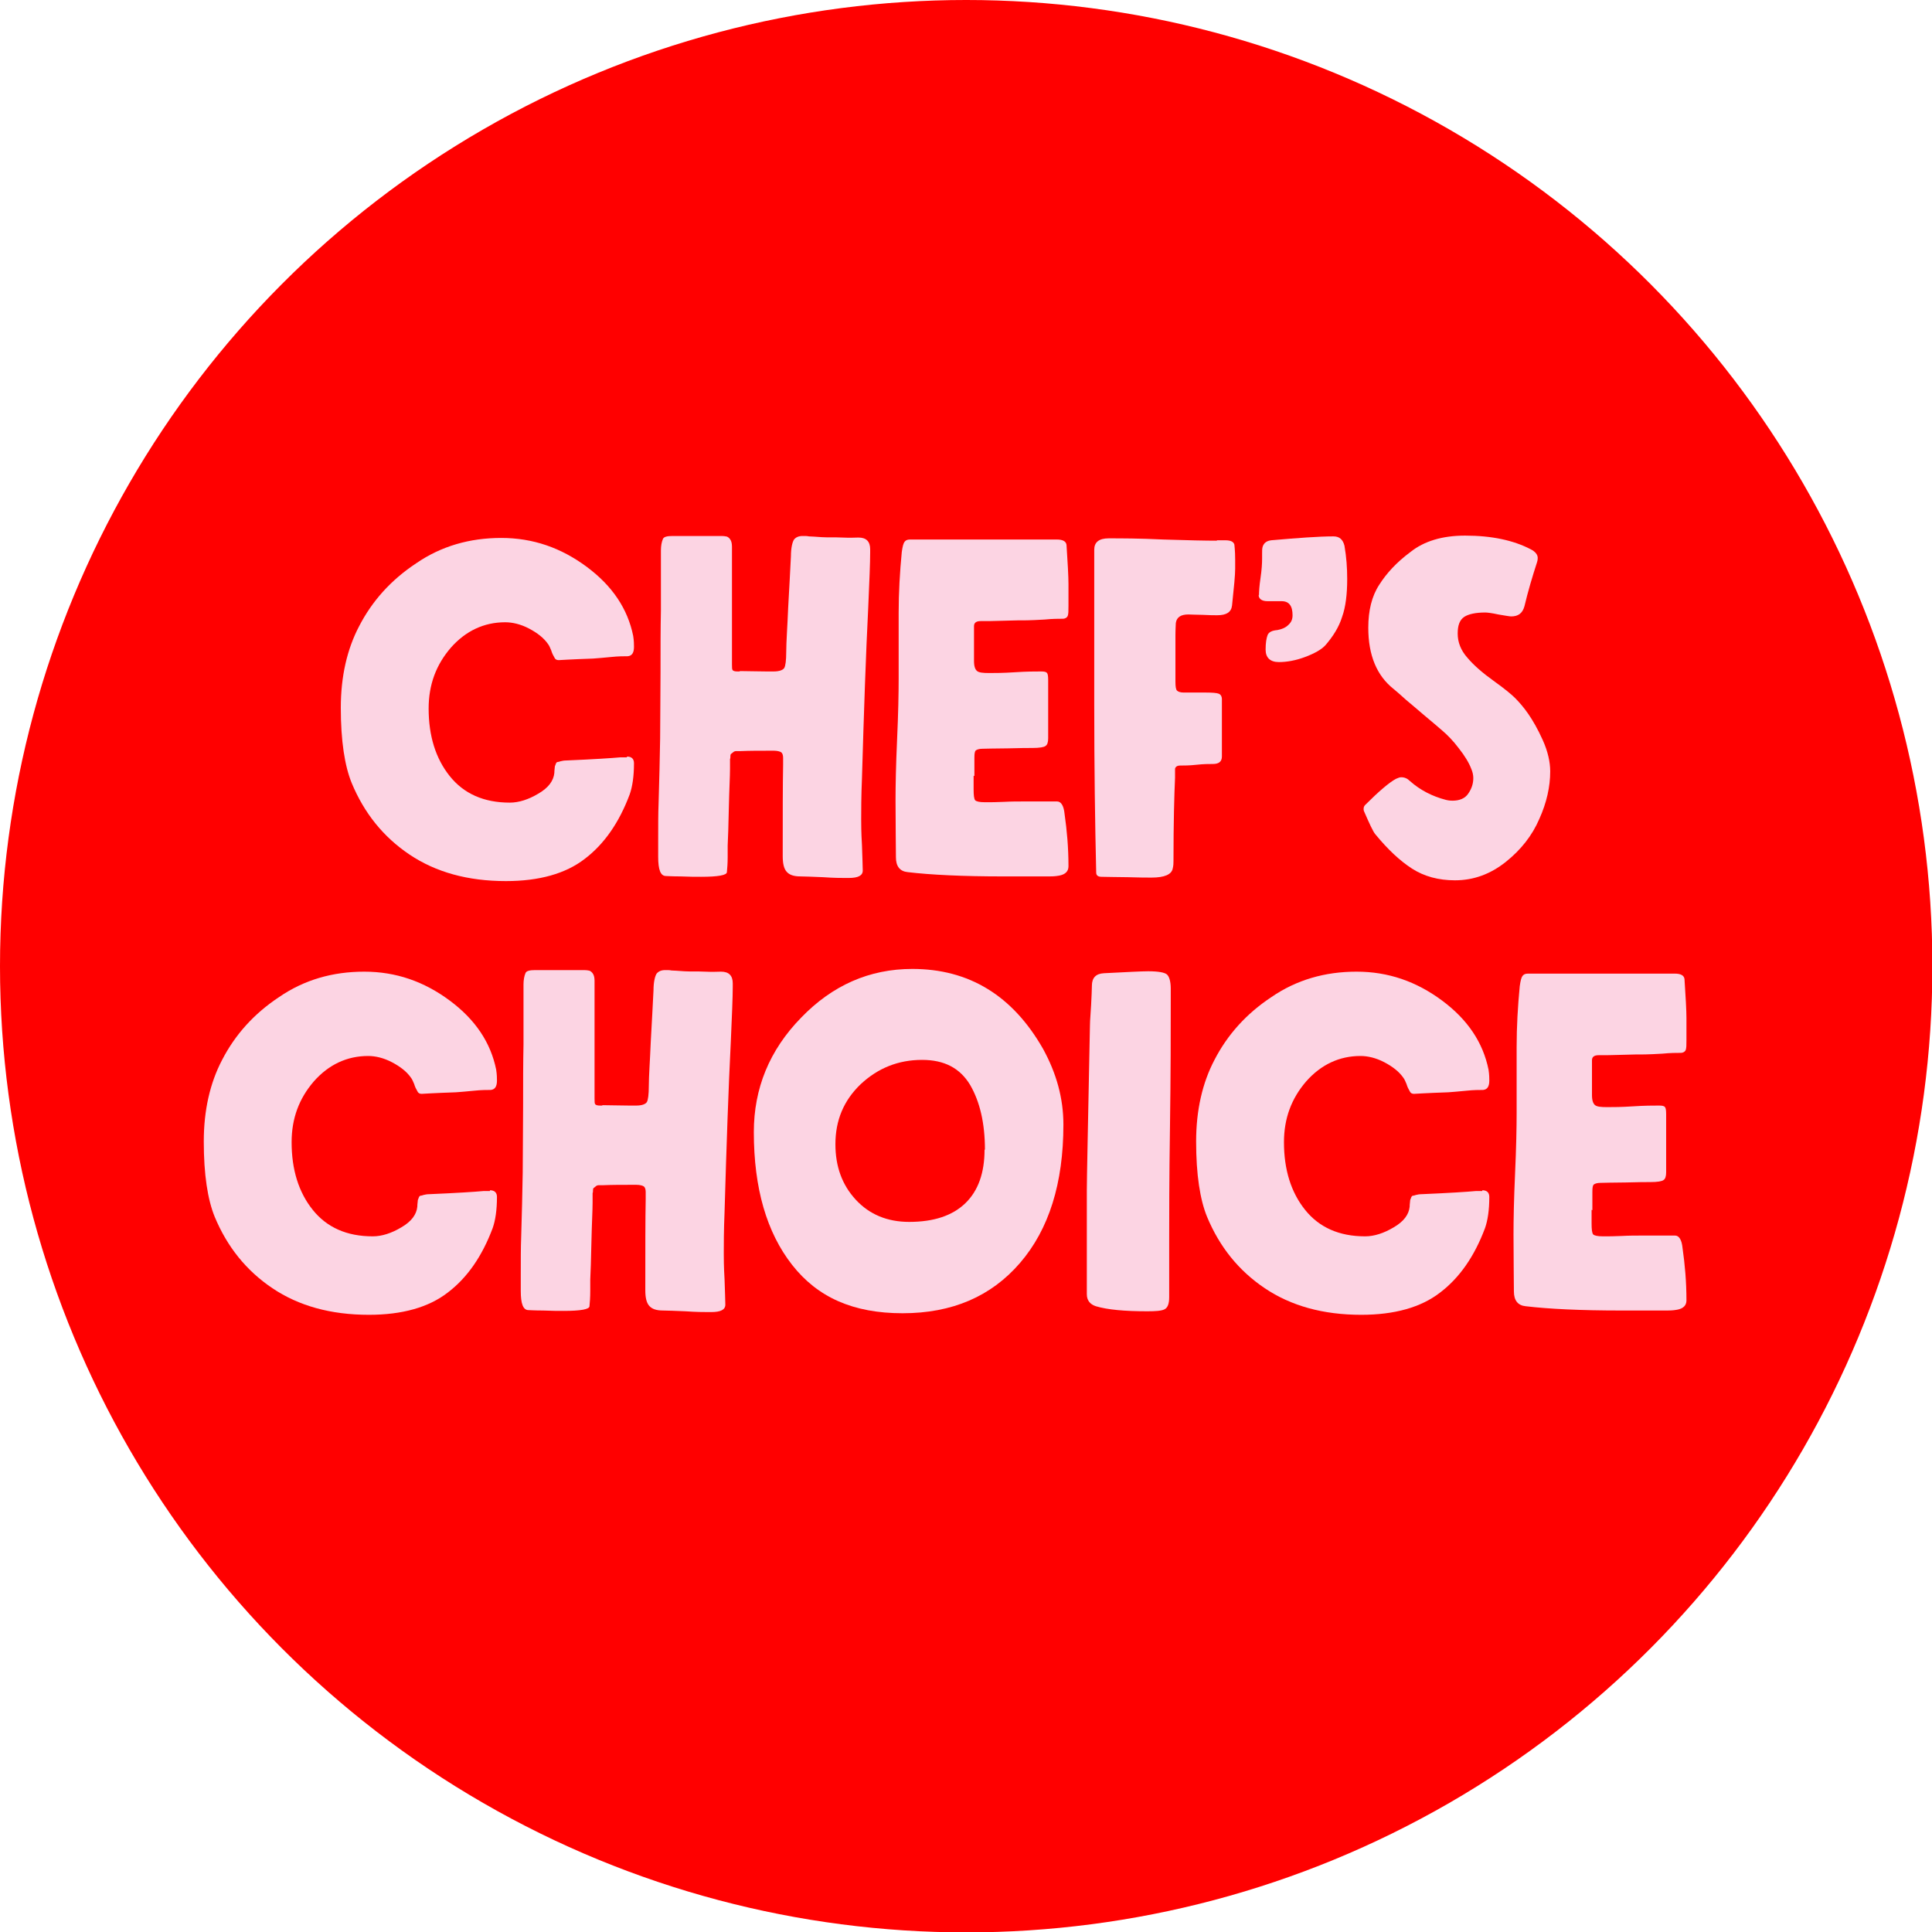
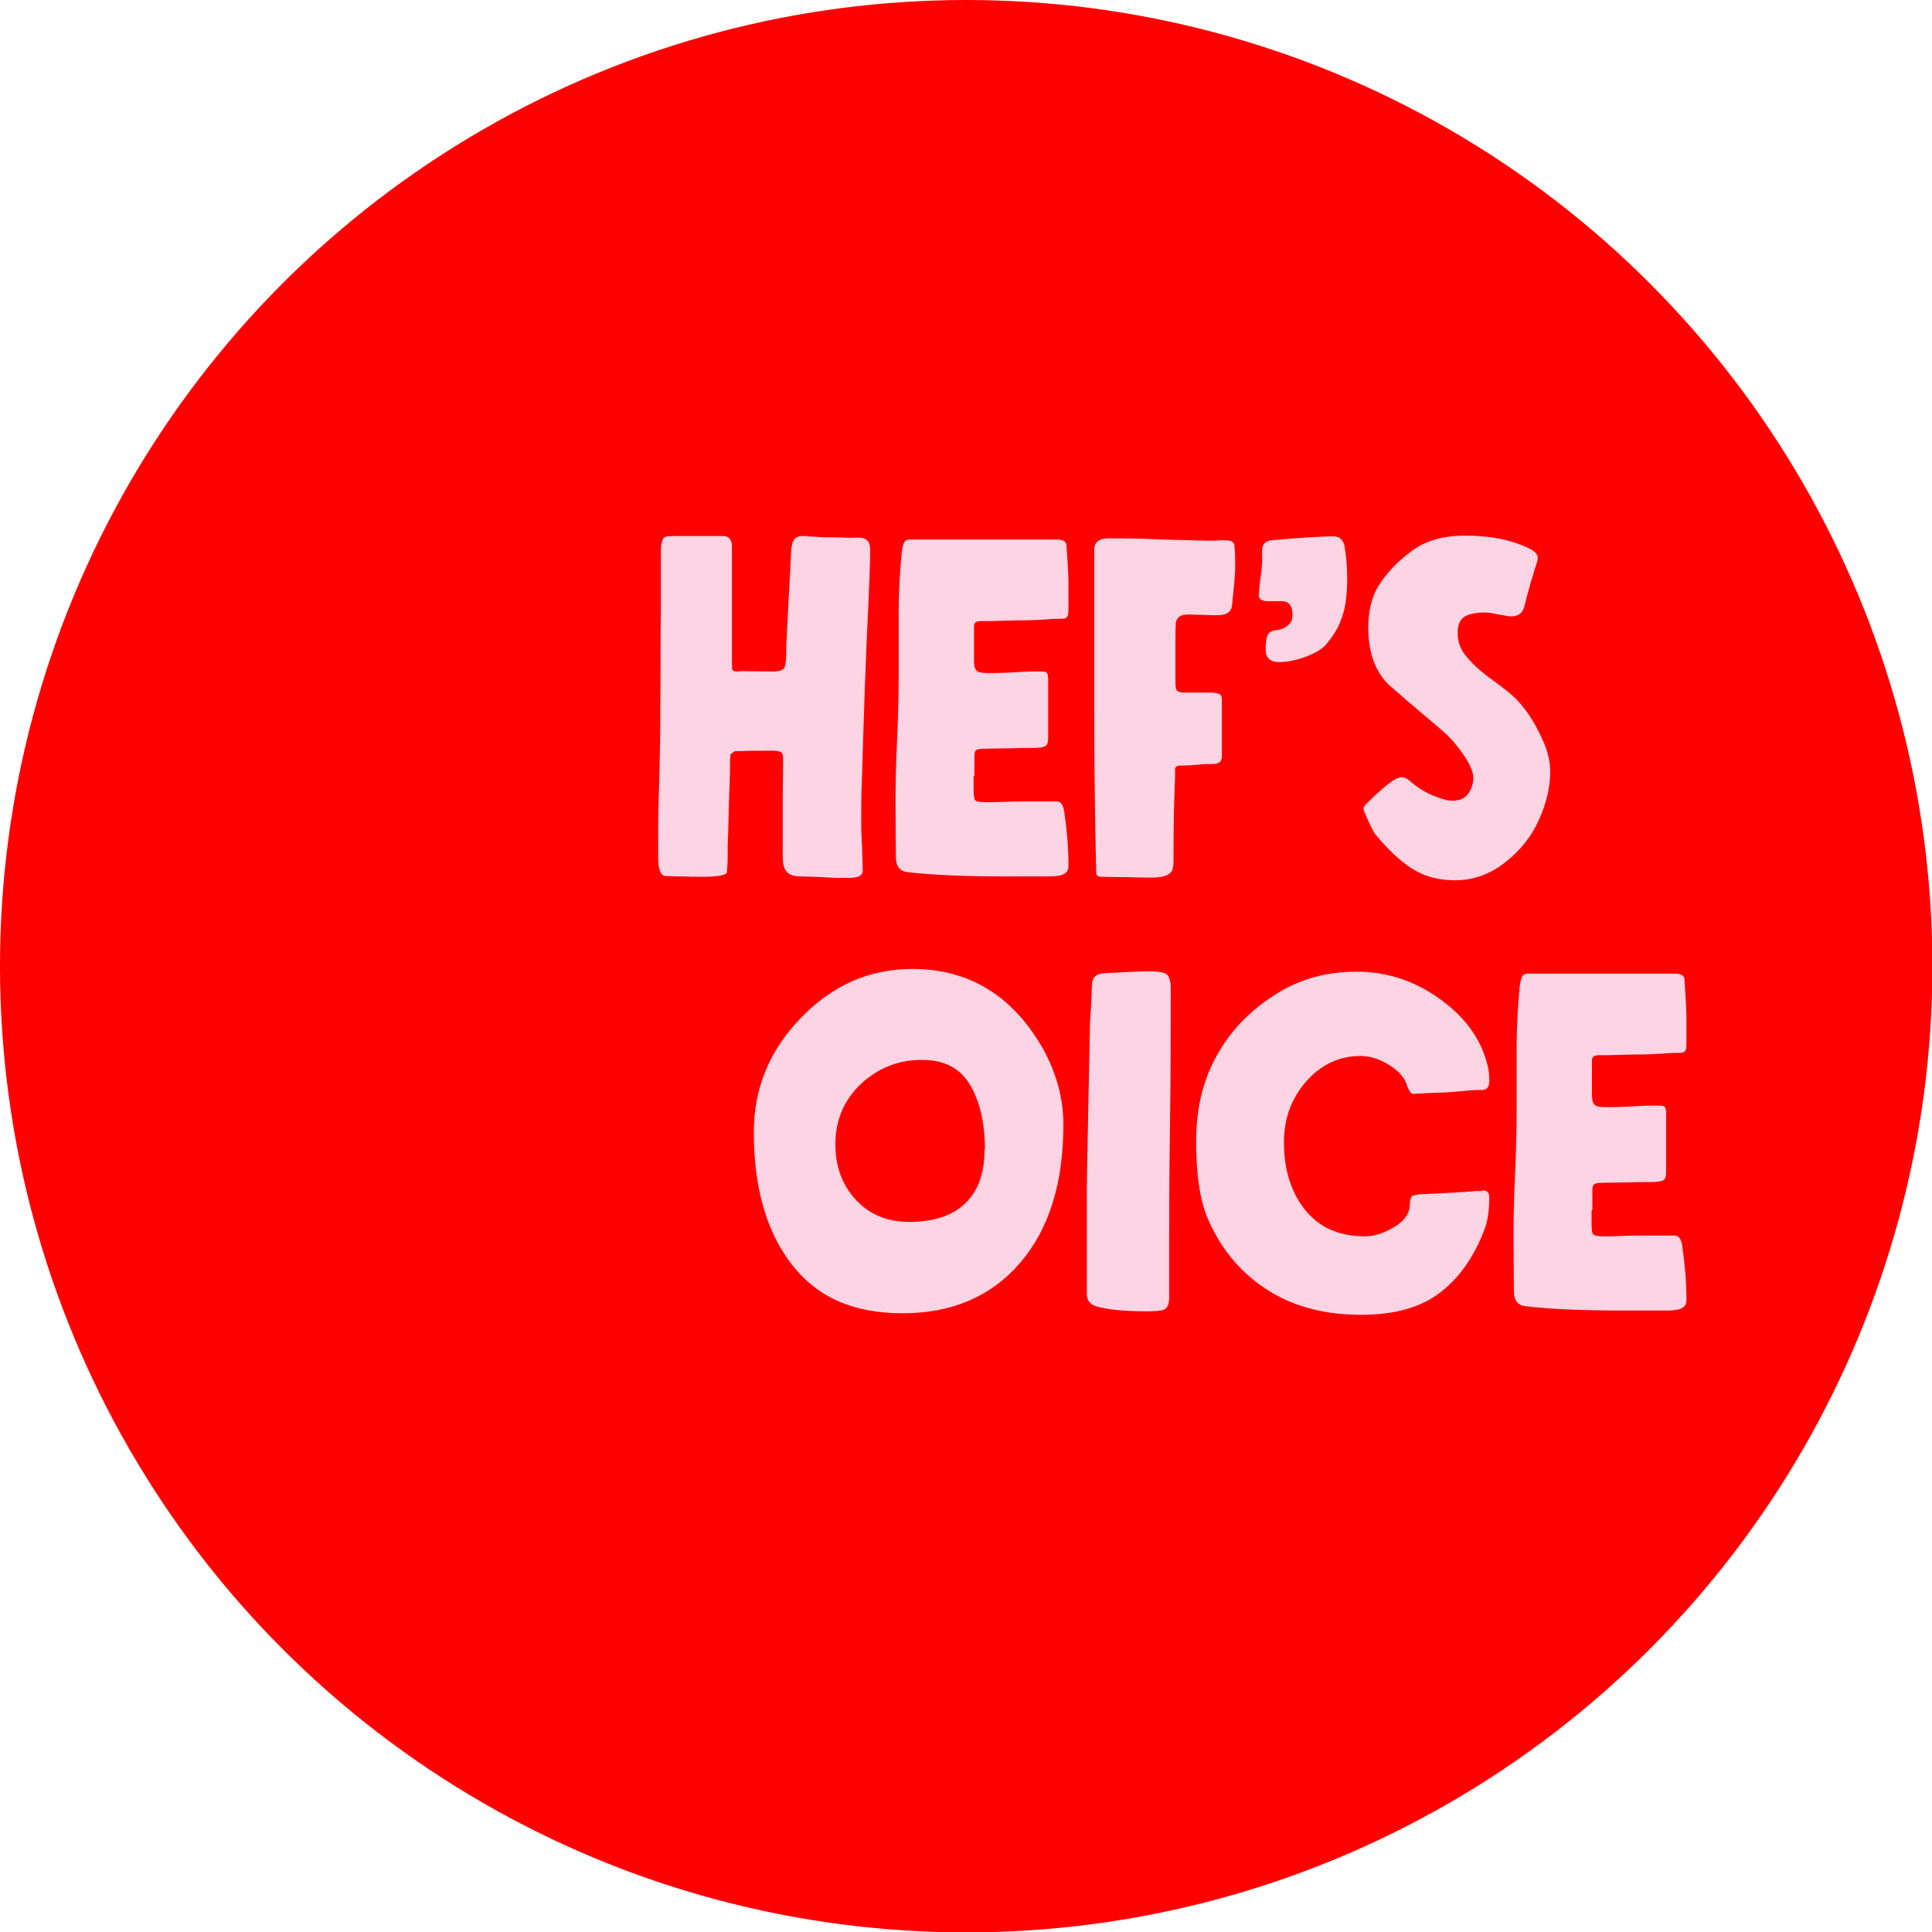
<svg xmlns="http://www.w3.org/2000/svg" viewBox="0 0 49.49 49.49" id="Layer_2">
  <defs>
    <style>.cls-1{fill:#fcd4e3;}.cls-1,.cls-2{stroke-width:0px;}.cls-2{fill:red;}</style>
  </defs>
  <g id="Layer_1-2">
    <circle r="24.75" cy="24.75" cx="24.75" class="cls-2" />
-     <path d="M16.06,19.38c.12,0,.18.06.18.17,0,.34-.04.6-.11.8-.27.72-.65,1.27-1.15,1.65-.49.38-1.17.57-2.02.57-.98,0-1.8-.23-2.47-.68s-1.16-1.06-1.48-1.83c-.18-.44-.28-1.08-.28-1.93,0-.8.16-1.5.47-2.09.33-.64.81-1.18,1.46-1.61.64-.44,1.37-.65,2.18-.65s1.53.25,2.19.74c.66.49,1.05,1.08,1.19,1.77.02.13.02.22.02.28,0,.15-.05.23-.16.24-.1,0-.24,0-.43.02-.19.02-.34.03-.46.04-.58.02-.87.04-.88.04-.05,0-.09-.02-.11-.07-.03-.05-.06-.11-.08-.18-.03-.07-.05-.12-.08-.16-.11-.16-.28-.29-.49-.4s-.42-.16-.61-.16c-.54,0-1.01.22-1.39.65-.38.44-.57.95-.57,1.56,0,.7.18,1.28.54,1.73.36.45.87.68,1.54.68.23,0,.48-.08.73-.23.26-.15.39-.33.41-.53,0-.07.01-.11.01-.13s0-.04.02-.08c.01-.04.03-.07.05-.07.02,0,.05-.01.08-.02.04-.01.09-.02.15-.02.7-.03,1.16-.06,1.38-.08h.17Z" class="cls-1" />
    <path d="M18.95,17.19c.2,0,.43.01.68.01h.19c.15,0,.24-.04.27-.09.03-.05.05-.19.05-.41,0-.26.03-.64.05-1.14.03-.5.05-.94.07-1.31,0-.22.04-.37.08-.43.05-.06.12-.09.22-.09.07,0,.12,0,.16.01.06,0,.17.01.33.02s.33,0,.53.01.33,0,.41,0c.2,0,.3.1.3.3v.08c0,.27-.02.74-.05,1.42-.06,1.18-.11,2.64-.16,4.36-.02.48-.02.83-.02,1.06,0,.11,0,.33.02.66.01.33.02.54.02.65,0,.13-.12.19-.36.19h-.08c-.11,0-.3,0-.58-.02-.27-.01-.46-.02-.58-.02-.17,0-.28-.04-.35-.12s-.1-.21-.1-.4c0-1.07,0-1.85.01-2.33v-.19c0-.07-.02-.12-.05-.14-.03-.02-.1-.04-.19-.04-.35,0-.63,0-.84.01-.05,0-.09,0-.12,0-.03,0-.06.01-.08.03-.02.02-.04.03-.05.04-.01,0-.02.03-.02.06,0,.03,0,.06-.01.07,0,.02,0,.05,0,.11v.14c0,.2-.02.53-.03,1-.01.46-.02.79-.03.97,0,.05,0,.15,0,.3,0,.15-.01.28-.02.38,0,.08-.23.12-.66.12-.14,0-.31,0-.53-.01-.22,0-.34-.01-.37-.01-.14,0-.2-.16-.2-.49v-.4c0-.4,0-.72.01-.96.02-.6.03-1.16.04-1.67,0-.52.01-1.08.01-1.69s0-1.14.01-1.59v-1.54c0-.12.02-.22.05-.29.02-.06.11-.08.25-.08h.06c.1,0,.28,0,.54,0,.26,0,.44,0,.55,0,.1,0,.17,0,.21.01.04,0,.08.03.11.07.03.04.05.1.05.19,0,.07,0,.29,0,.66s0,.68,0,.94c0,.18,0,.4,0,.68,0,.28,0,.52,0,.74,0,.08,0,.13.02.15.02.02.06.03.12.03h.06Z" class="cls-1" />
    <path d="M24.94,19.87v.35c0,.15.01.24.04.28.03.03.11.05.25.05.14,0,.31,0,.49-.01s.35-.01.5-.01c.09,0,.23,0,.43,0s.34,0,.43,0c.1,0,.17.11.19.32.06.42.1.86.1,1.34,0,.13-.08.21-.24.24-.11.02-.2.02-.25.02h-1.18c-1.05,0-1.86-.04-2.45-.11-.2-.02-.3-.15-.3-.38,0-.3-.01-.78-.01-1.46,0-.38.01-.9.04-1.56s.04-1.18.04-1.55c0-.15,0-.42,0-.8s0-.68,0-.89c0-.52.03-1.04.08-1.56.02-.14.04-.22.07-.26.03-.04.07-.06.14-.06.21,0,.53,0,.98,0s.78,0,1,0c.2,0,.5,0,.9,0,.4,0,.69,0,.88,0,.16,0,.24.05.25.14.03.46.05.8.05,1v.56c0,.13,0,.21-.02.26-.02.04-.06.07-.13.07-.1,0-.26,0-.46.02-.2.01-.35.02-.45.02-.13,0-.32,0-.58.01s-.46.01-.61.01c-.11,0-.17.04-.17.13,0,.18,0,.33,0,.46,0,.13,0,.27,0,.43,0,.14.03.22.08.26.05.04.15.05.31.05.14,0,.36,0,.66-.02.3-.02.52-.02.67-.02.08,0,.13.01.15.04.02.02.03.08.03.18v1.49c0,.1-.02.17-.07.2-.04.03-.15.05-.33.05-.1,0-.32,0-.64.01-.32,0-.54.01-.64.01-.09,0-.14.02-.17.04s-.04.08-.04.19v.47Z" class="cls-1" />
    <path d="M31.16,13.84h.23c.14,0,.21.04.23.11,0,.02.02.15.02.38v.24c0,.16-.03.47-.08.94-.02.17-.14.25-.38.25-.08,0-.2,0-.37-.01-.16,0-.29-.01-.37-.01-.19,0-.3.07-.32.22,0,.04-.01.15-.01.32v.49c0,.1,0,.22,0,.37s0,.25,0,.32c0,.12.01.2.04.23.03.03.09.05.17.05h.56c.18,0,.29.01.34.03.05.02.08.07.08.14,0,.14,0,.39,0,.73,0,.34,0,.59,0,.74,0,.13-.08.19-.23.19-.1,0-.24,0-.42.02s-.32.02-.41.02c-.02,0-.05,0-.07.01-.02,0-.04.02-.05.03s-.02.03-.02.05c0,.02,0,.04,0,.06s0,.04,0,.08c0,.04,0,.06,0,.08-.02.44-.04,1.15-.04,2.13,0,.06,0,.12-.02.2-.03.15-.21.23-.54.23-.12,0-.32,0-.61-.01-.28,0-.51-.01-.67-.01-.1,0-.14-.04-.14-.11-.03-1.26-.05-2.69-.05-4.29v-1.2c0-.39,0-.76,0-1.11s0-.71,0-1.09c0-.08,0-.18,0-.31,0-.12,0-.21,0-.27,0-.19.12-.29.37-.29.31,0,.78,0,1.4.03.62.02,1.08.03,1.38.03Z" class="cls-1" />
    <path d="M32.25,15.26c0-.1.01-.26.04-.46s.04-.37.04-.49v-.11c0-.08,0-.14.01-.18s.03-.08.06-.11.08-.06.16-.07c.69-.06,1.22-.1,1.6-.1.15,0,.24.08.28.24.05.29.07.57.07.85,0,.39-.04.72-.13.97-.08.26-.23.5-.43.73-.1.11-.28.21-.52.3-.24.09-.47.13-.67.13-.22,0-.34-.11-.34-.32,0-.17.02-.29.05-.37s.12-.12.25-.13c.11-.02.21-.06.28-.13.08-.07.11-.15.11-.25,0-.24-.09-.36-.28-.36-.04,0-.1,0-.18,0-.08,0-.14,0-.18,0-.15,0-.23-.06-.23-.17Z" class="cls-1" />
    <path d="M38.04,15.69c-.24,0-.42.04-.53.11-.12.08-.17.22-.17.43,0,.22.08.43.25.62.16.19.39.39.67.59s.46.35.55.44c.11.11.23.25.34.41s.24.38.37.67.19.56.19.8c0,.39-.09.8-.28,1.22-.18.42-.47.79-.86,1.1-.39.31-.82.47-1.3.47-.42,0-.79-.1-1.1-.3-.31-.2-.62-.49-.94-.88-.06-.07-.15-.27-.29-.59,0,0-.01-.02-.01-.05,0-.05.01-.08.04-.11.35-.35.62-.58.79-.67.05-.02.09-.04.13-.04.09,0,.16.03.23.1.26.23.57.39.92.48.08.02.14.02.17.02.18,0,.32-.06.4-.18.09-.13.13-.26.13-.4,0-.08-.02-.16-.05-.23-.06-.16-.17-.34-.32-.53-.15-.2-.3-.35-.43-.46-.1-.09-.26-.22-.46-.39-.2-.17-.35-.3-.46-.39-.14-.13-.25-.22-.32-.28-.43-.34-.65-.86-.65-1.57,0-.44.09-.81.28-1.1.19-.3.45-.58.8-.84.35-.28.82-.42,1.4-.42.68,0,1.24.12,1.68.35.12.06.18.14.18.22,0,.02,0,.06-.02.12-.12.37-.23.74-.32,1.12-.05.18-.16.26-.34.26-.04,0-.15-.02-.33-.05-.18-.04-.29-.05-.33-.05Z" class="cls-1" />
-     <path d="M12.55,30.49c.12,0,.18.06.18.17,0,.34-.04.6-.11.8-.27.72-.65,1.27-1.15,1.65-.49.38-1.17.57-2.02.57-.98,0-1.8-.23-2.47-.68s-1.16-1.06-1.48-1.83c-.18-.44-.28-1.08-.28-1.93,0-.8.16-1.5.47-2.09.33-.64.81-1.18,1.46-1.61.64-.44,1.37-.65,2.18-.65s1.53.25,2.19.74c.66.49,1.05,1.08,1.19,1.77.02.13.02.22.02.28,0,.15-.05.23-.16.24-.1,0-.24,0-.43.02-.19.02-.34.03-.46.04-.58.02-.87.04-.88.04-.05,0-.09-.02-.11-.07-.03-.05-.06-.11-.08-.18-.03-.07-.05-.12-.08-.16-.11-.16-.28-.29-.49-.4s-.42-.16-.61-.16c-.54,0-1.01.22-1.39.65-.38.44-.57.95-.57,1.56,0,.7.18,1.28.54,1.73.36.45.87.68,1.54.68.23,0,.48-.08.73-.23.26-.15.39-.33.41-.53,0-.07.01-.11.01-.13s0-.04.02-.08c.01-.04.03-.07.05-.07.02,0,.05-.01.08-.02.04-.01.09-.02.15-.02.7-.03,1.16-.06,1.38-.08h.17Z" class="cls-1" />
-     <path d="M15.43,28.31c.2,0,.43.01.68.01h.19c.15,0,.24-.04.27-.09.03-.05.05-.19.05-.41,0-.26.03-.64.05-1.14.03-.5.05-.94.07-1.31,0-.22.04-.37.08-.43.05-.06.12-.09.22-.09.07,0,.12,0,.16.01.06,0,.17.01.33.02s.33,0,.53.01.33,0,.41,0c.2,0,.3.1.3.3v.08c0,.27-.02.74-.05,1.42-.06,1.18-.11,2.64-.16,4.36-.02.48-.02.83-.02,1.06,0,.11,0,.33.02.66.01.33.02.54.02.65,0,.13-.12.19-.36.19h-.08c-.11,0-.3,0-.58-.02-.27-.01-.46-.02-.58-.02-.17,0-.28-.04-.35-.12s-.1-.21-.1-.4c0-1.07,0-1.85.01-2.33v-.19c0-.07-.02-.12-.05-.14-.03-.02-.1-.04-.19-.04-.35,0-.63,0-.84.01-.05,0-.09,0-.12,0-.03,0-.06.01-.08.03-.02.02-.04.03-.05.04-.01,0-.02.03-.02.06,0,.03,0,.06-.01.07,0,.02,0,.05,0,.11v.14c0,.2-.02.53-.03,1-.01.46-.02.79-.03.97,0,.05,0,.15,0,.3,0,.15-.01.28-.02.38,0,.08-.23.12-.66.12-.14,0-.31,0-.53-.01-.22,0-.34-.01-.37-.01-.14,0-.2-.16-.2-.49v-.4c0-.4,0-.72.01-.96.02-.6.03-1.16.04-1.67,0-.52.01-1.08.01-1.69s0-1.14.01-1.59v-1.54c0-.12.02-.22.05-.29.02-.06.11-.08.25-.08h.06c.1,0,.28,0,.54,0,.26,0,.44,0,.55,0,.1,0,.17,0,.21.01.04,0,.08.03.11.07.03.04.05.1.05.19,0,.07,0,.29,0,.66s0,.68,0,.94c0,.18,0,.4,0,.68,0,.28,0,.52,0,.74,0,.08,0,.13.02.15.02.02.06.03.12.03h.06Z" class="cls-1" />
    <path d="M27.24,28.81c0,1.5-.37,2.68-1.11,3.54-.74.86-1.74,1.29-3.01,1.29s-2.18-.41-2.83-1.24-.98-1.96-.98-3.4c0-1.12.4-2.1,1.21-2.93.8-.83,1.75-1.25,2.85-1.25,1.45,0,2.57.68,3.35,2.05.34.62.52,1.26.52,1.94ZM25.23,29.45c0-.68-.13-1.23-.38-1.66-.26-.43-.66-.64-1.23-.64-.61,0-1.13.21-1.57.62-.44.42-.65.93-.65,1.54,0,.57.17,1.04.52,1.42s.81.57,1.37.57c.63,0,1.11-.16,1.44-.48s.49-.78.49-1.37Z" class="cls-1" />
    <path d="M27.84,30.48c0-.27.03-1.68.08-4.21,0-.14.02-.31.03-.53.01-.22.02-.38.02-.49,0-.2.1-.31.31-.32.59-.03.97-.05,1.13-.05.26,0,.42.03.48.08s.1.18.1.36v.28c0,.82,0,1.91-.02,3.27-.02,1.36-.02,2.32-.02,2.88v1.48c0,.17-.04.27-.12.31-.08.04-.23.05-.44.05-.58,0-1.02-.04-1.32-.13-.15-.05-.23-.15-.23-.31,0-.3,0-.74,0-1.32s0-1.03,0-1.33Z" class="cls-1" />
    <path d="M37.97,30.49c.12,0,.18.06.18.17,0,.34-.04.6-.11.8-.27.72-.65,1.27-1.15,1.65-.49.38-1.17.57-2.02.57-.98,0-1.8-.23-2.47-.68s-1.16-1.06-1.48-1.83c-.18-.44-.28-1.08-.28-1.93,0-.8.16-1.5.47-2.09.33-.64.81-1.18,1.46-1.61.64-.44,1.37-.65,2.18-.65s1.53.25,2.19.74c.66.49,1.05,1.08,1.19,1.77.02.13.02.22.02.28,0,.15-.05.23-.16.24-.1,0-.24,0-.43.02-.19.02-.34.03-.46.04-.58.02-.87.04-.88.04-.05,0-.09-.02-.11-.07-.03-.05-.06-.11-.08-.18-.03-.07-.05-.12-.08-.16-.11-.16-.28-.29-.49-.4s-.42-.16-.61-.16c-.54,0-1.01.22-1.39.65-.38.44-.57.95-.57,1.56,0,.7.18,1.28.54,1.73.36.45.87.68,1.54.68.23,0,.48-.08.73-.23.26-.15.39-.33.41-.53,0-.07.01-.11.01-.13s0-.04.02-.08c.01-.04.03-.07.05-.07.02,0,.05-.01.08-.02.04-.01.09-.02.15-.02.7-.03,1.16-.06,1.38-.08h.17Z" class="cls-1" />
    <path d="M40.77,30.99v.35c0,.15.01.24.04.28.03.03.11.05.25.05.14,0,.31,0,.49-.01s.35-.01.5-.01c.09,0,.23,0,.43,0s.34,0,.43,0c.1,0,.17.11.19.32.06.42.1.86.1,1.34,0,.13-.08.21-.24.24-.11.02-.2.02-.25.02h-1.18c-1.05,0-1.86-.04-2.45-.11-.2-.02-.3-.15-.3-.38,0-.3-.01-.78-.01-1.46,0-.38.01-.9.04-1.56s.04-1.18.04-1.55c0-.15,0-.42,0-.8s0-.68,0-.89c0-.52.03-1.04.08-1.56.02-.14.04-.22.07-.26.03-.04.07-.06.14-.06.21,0,.53,0,.98,0s.78,0,1,0c.2,0,.5,0,.9,0,.4,0,.69,0,.88,0,.16,0,.24.05.25.14.03.46.05.8.05,1v.56c0,.13,0,.21-.02.26-.02.04-.06.07-.13.07-.1,0-.26,0-.46.02-.2.01-.35.02-.45.02-.13,0-.32,0-.58.01s-.46.01-.61.01c-.11,0-.17.04-.17.13,0,.18,0,.33,0,.46,0,.13,0,.27,0,.43,0,.14.03.22.08.26.05.04.15.05.31.05.14,0,.36,0,.66-.02.3-.02.52-.02.67-.02.08,0,.13.01.15.04.02.02.03.08.03.18v1.49c0,.1-.02.17-.07.2-.04.03-.15.05-.33.05-.1,0-.32,0-.64.01-.32,0-.54.01-.64.01-.09,0-.14.02-.17.04s-.04.08-.04.19v.47Z" class="cls-1" />
  </g>
</svg>